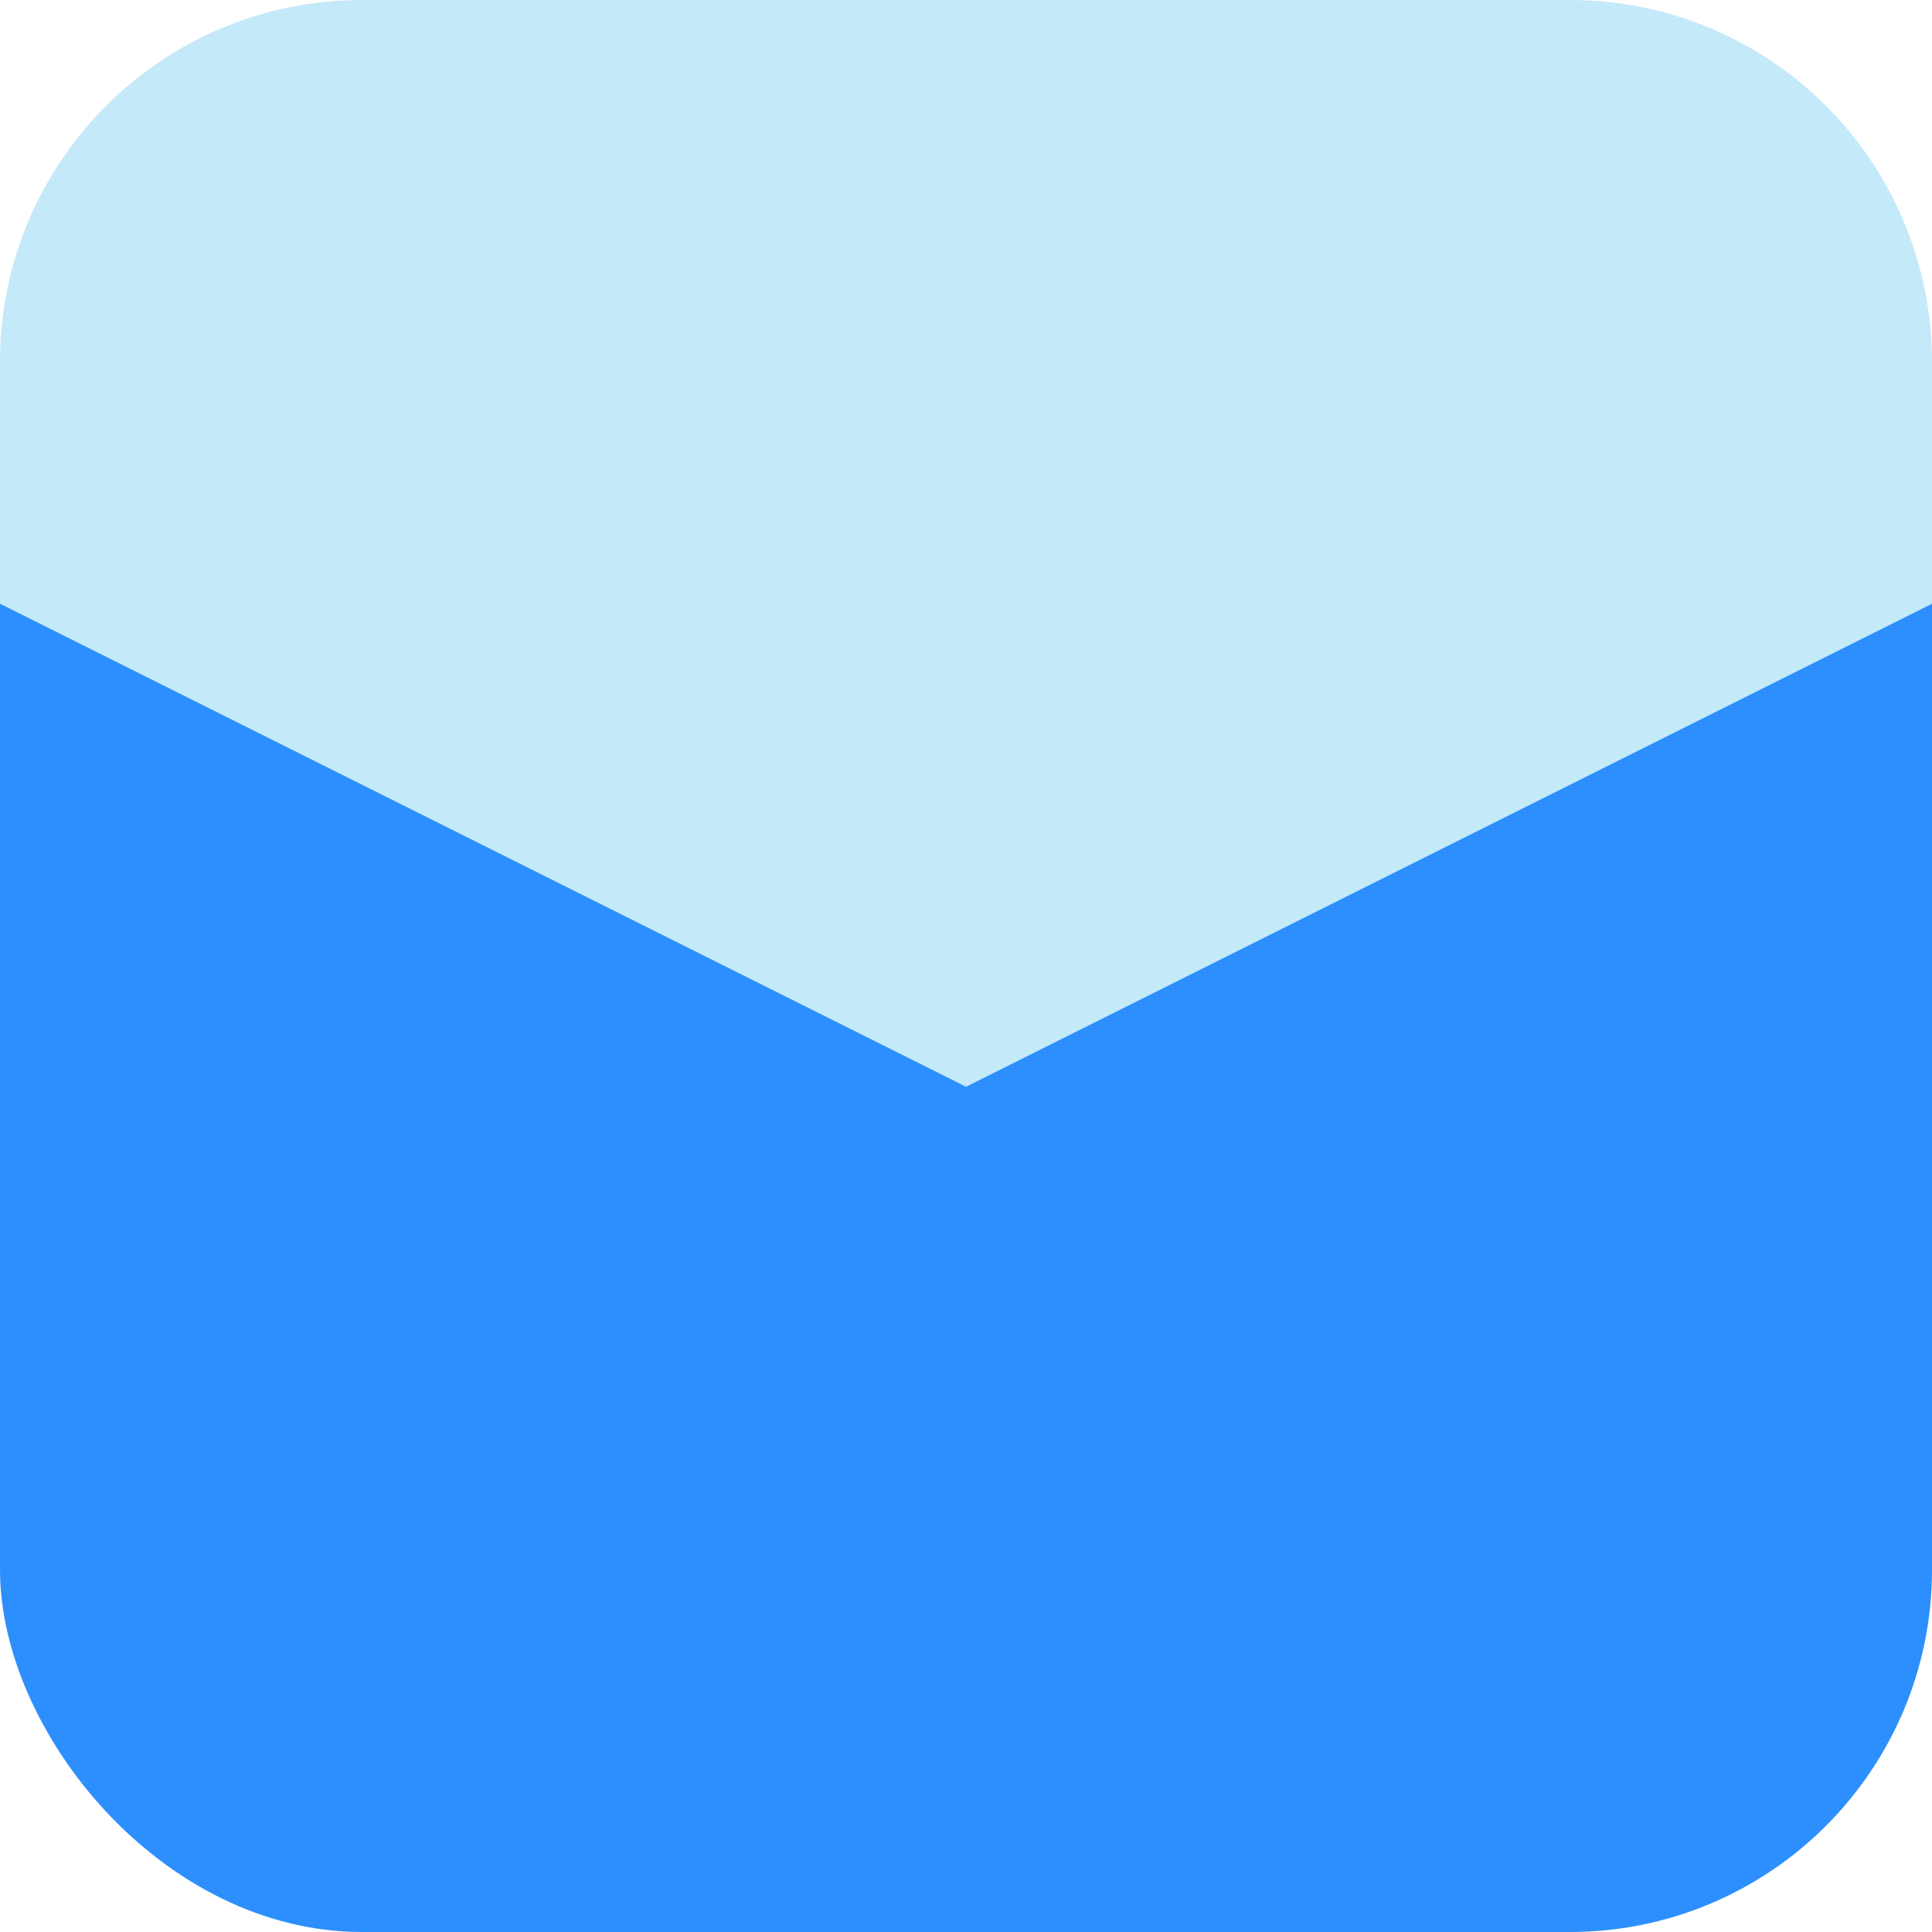
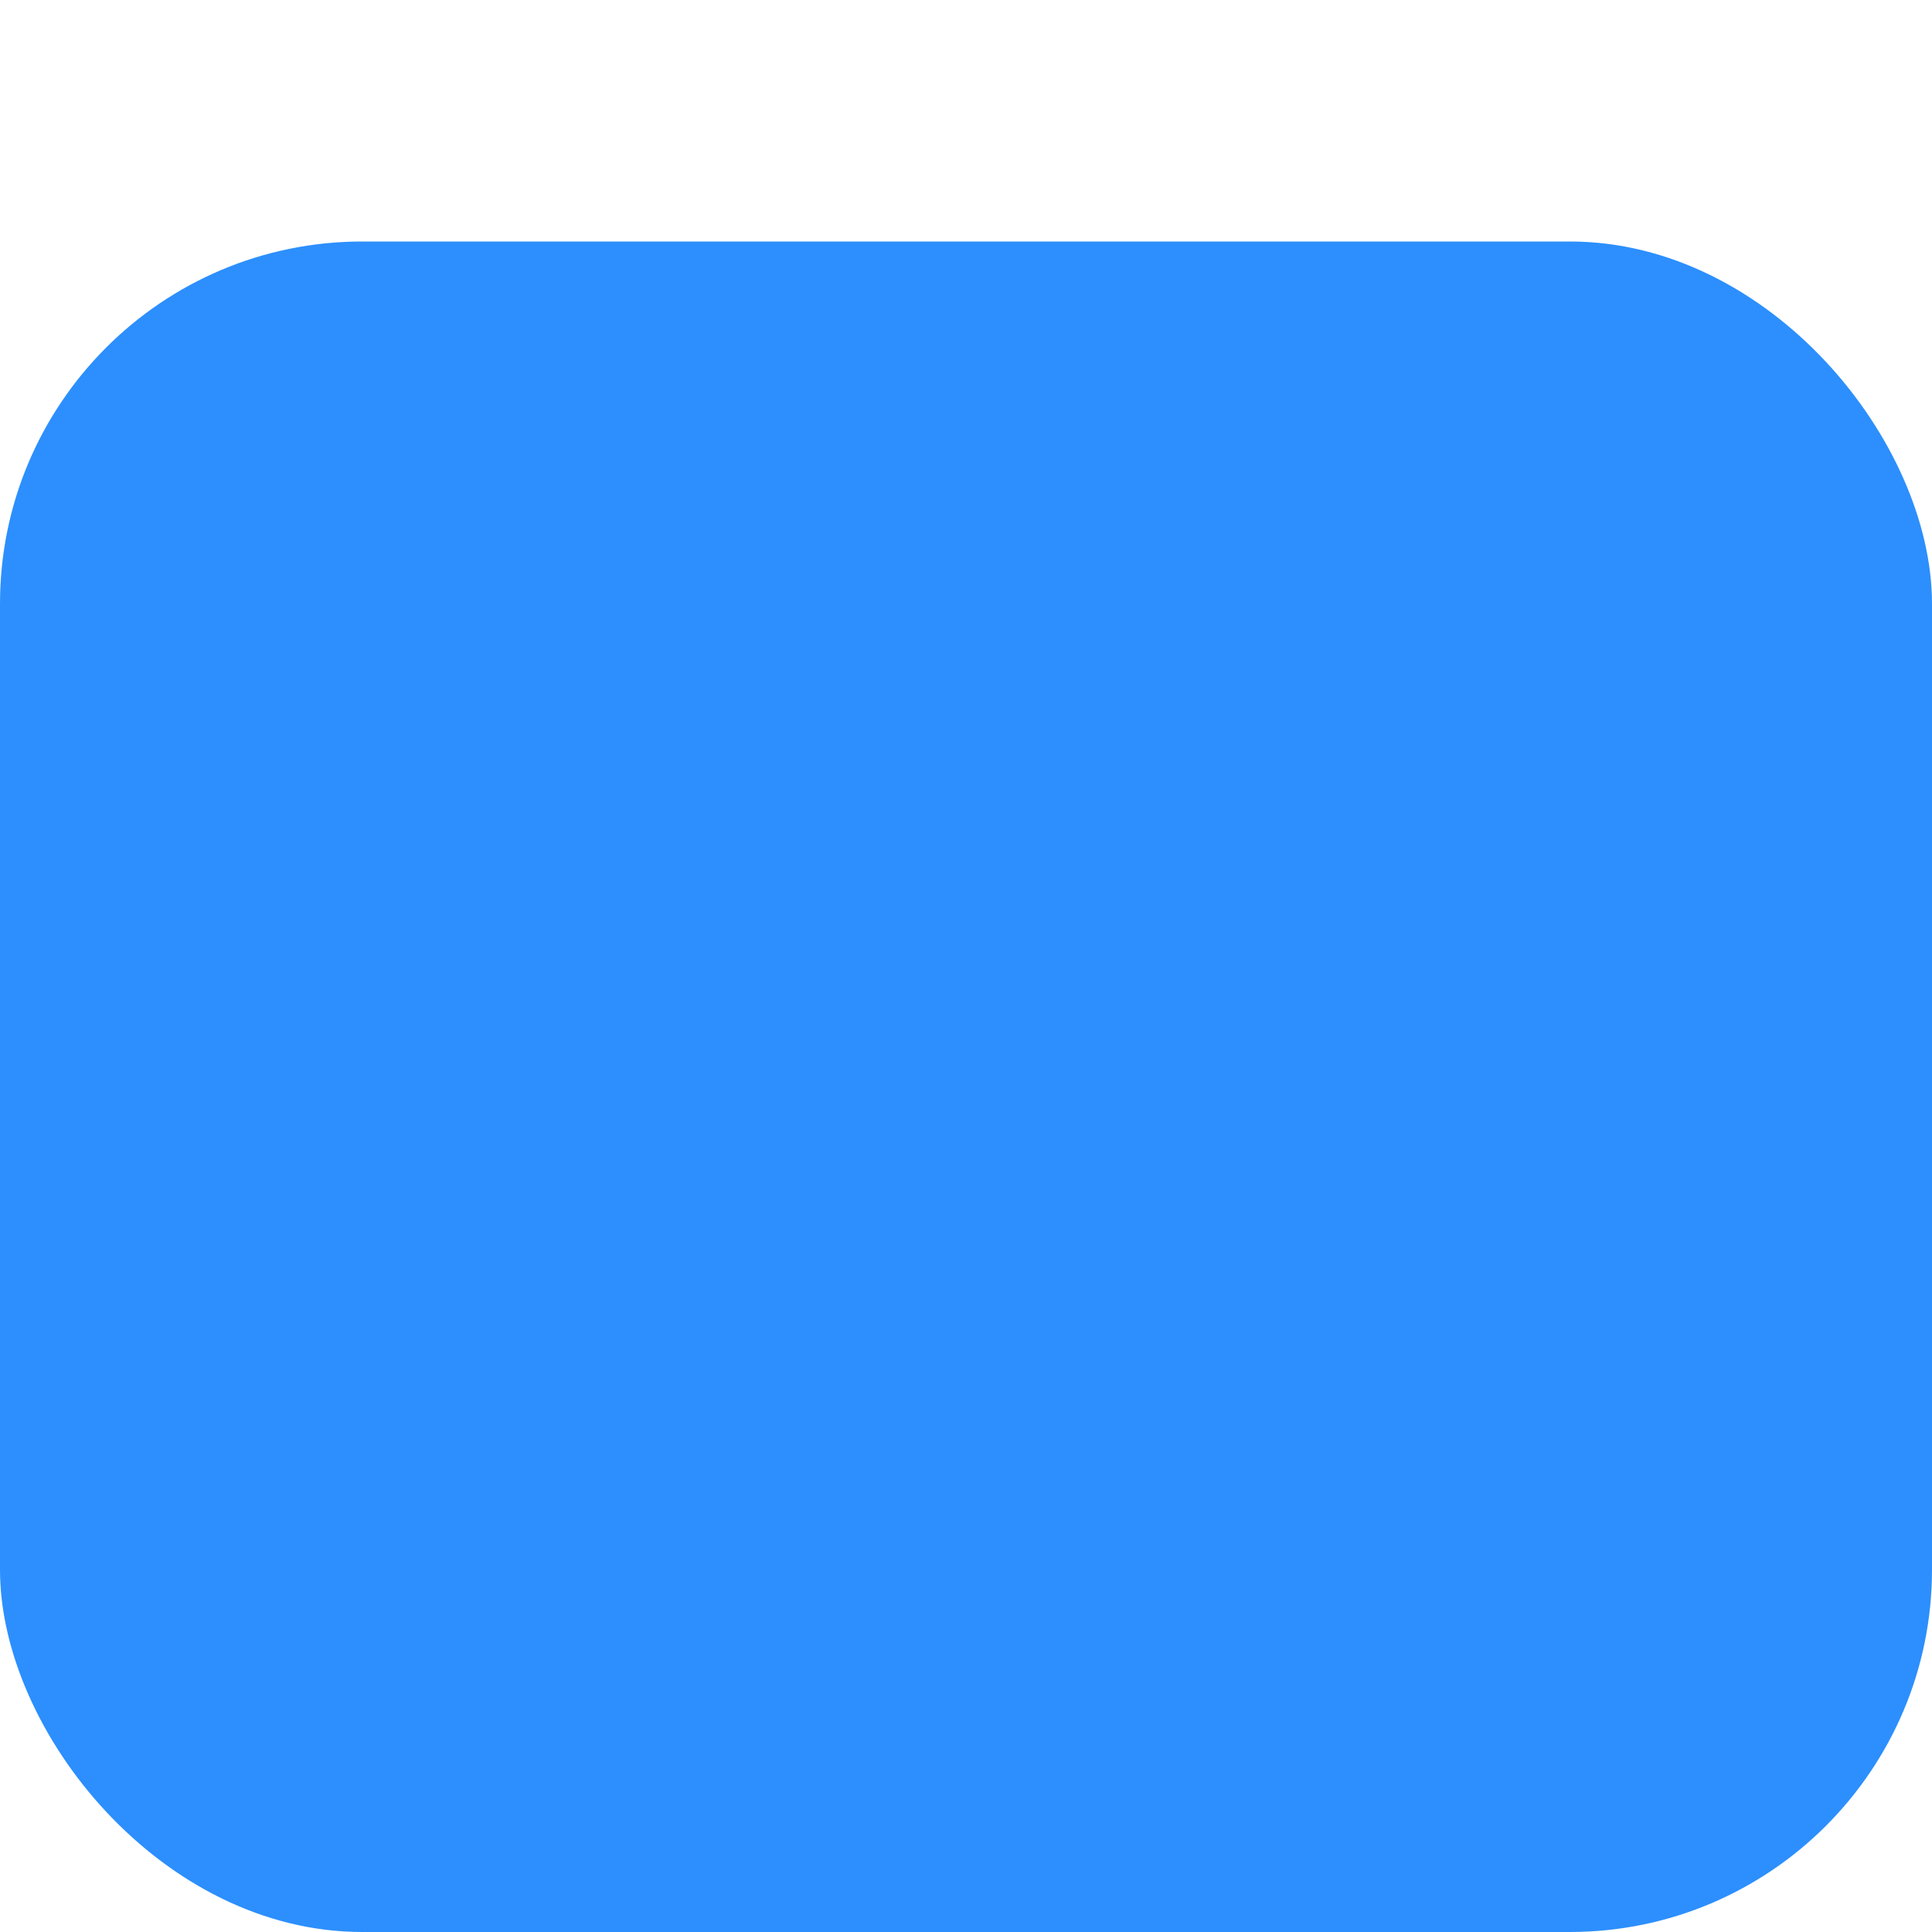
<svg xmlns="http://www.w3.org/2000/svg" width="16" height="16" version="1.1">
  <rect style="fill:#2c8ffd" width="16" height="14" y="2" ry="3" />
-   <path style="fill:#c4e9f9" d="m3 0c-1.66 0-3 1.34-3 3v2l8 4 8-4v-2c0-1.66-1.34-3-3-3h-10z" />
</svg>